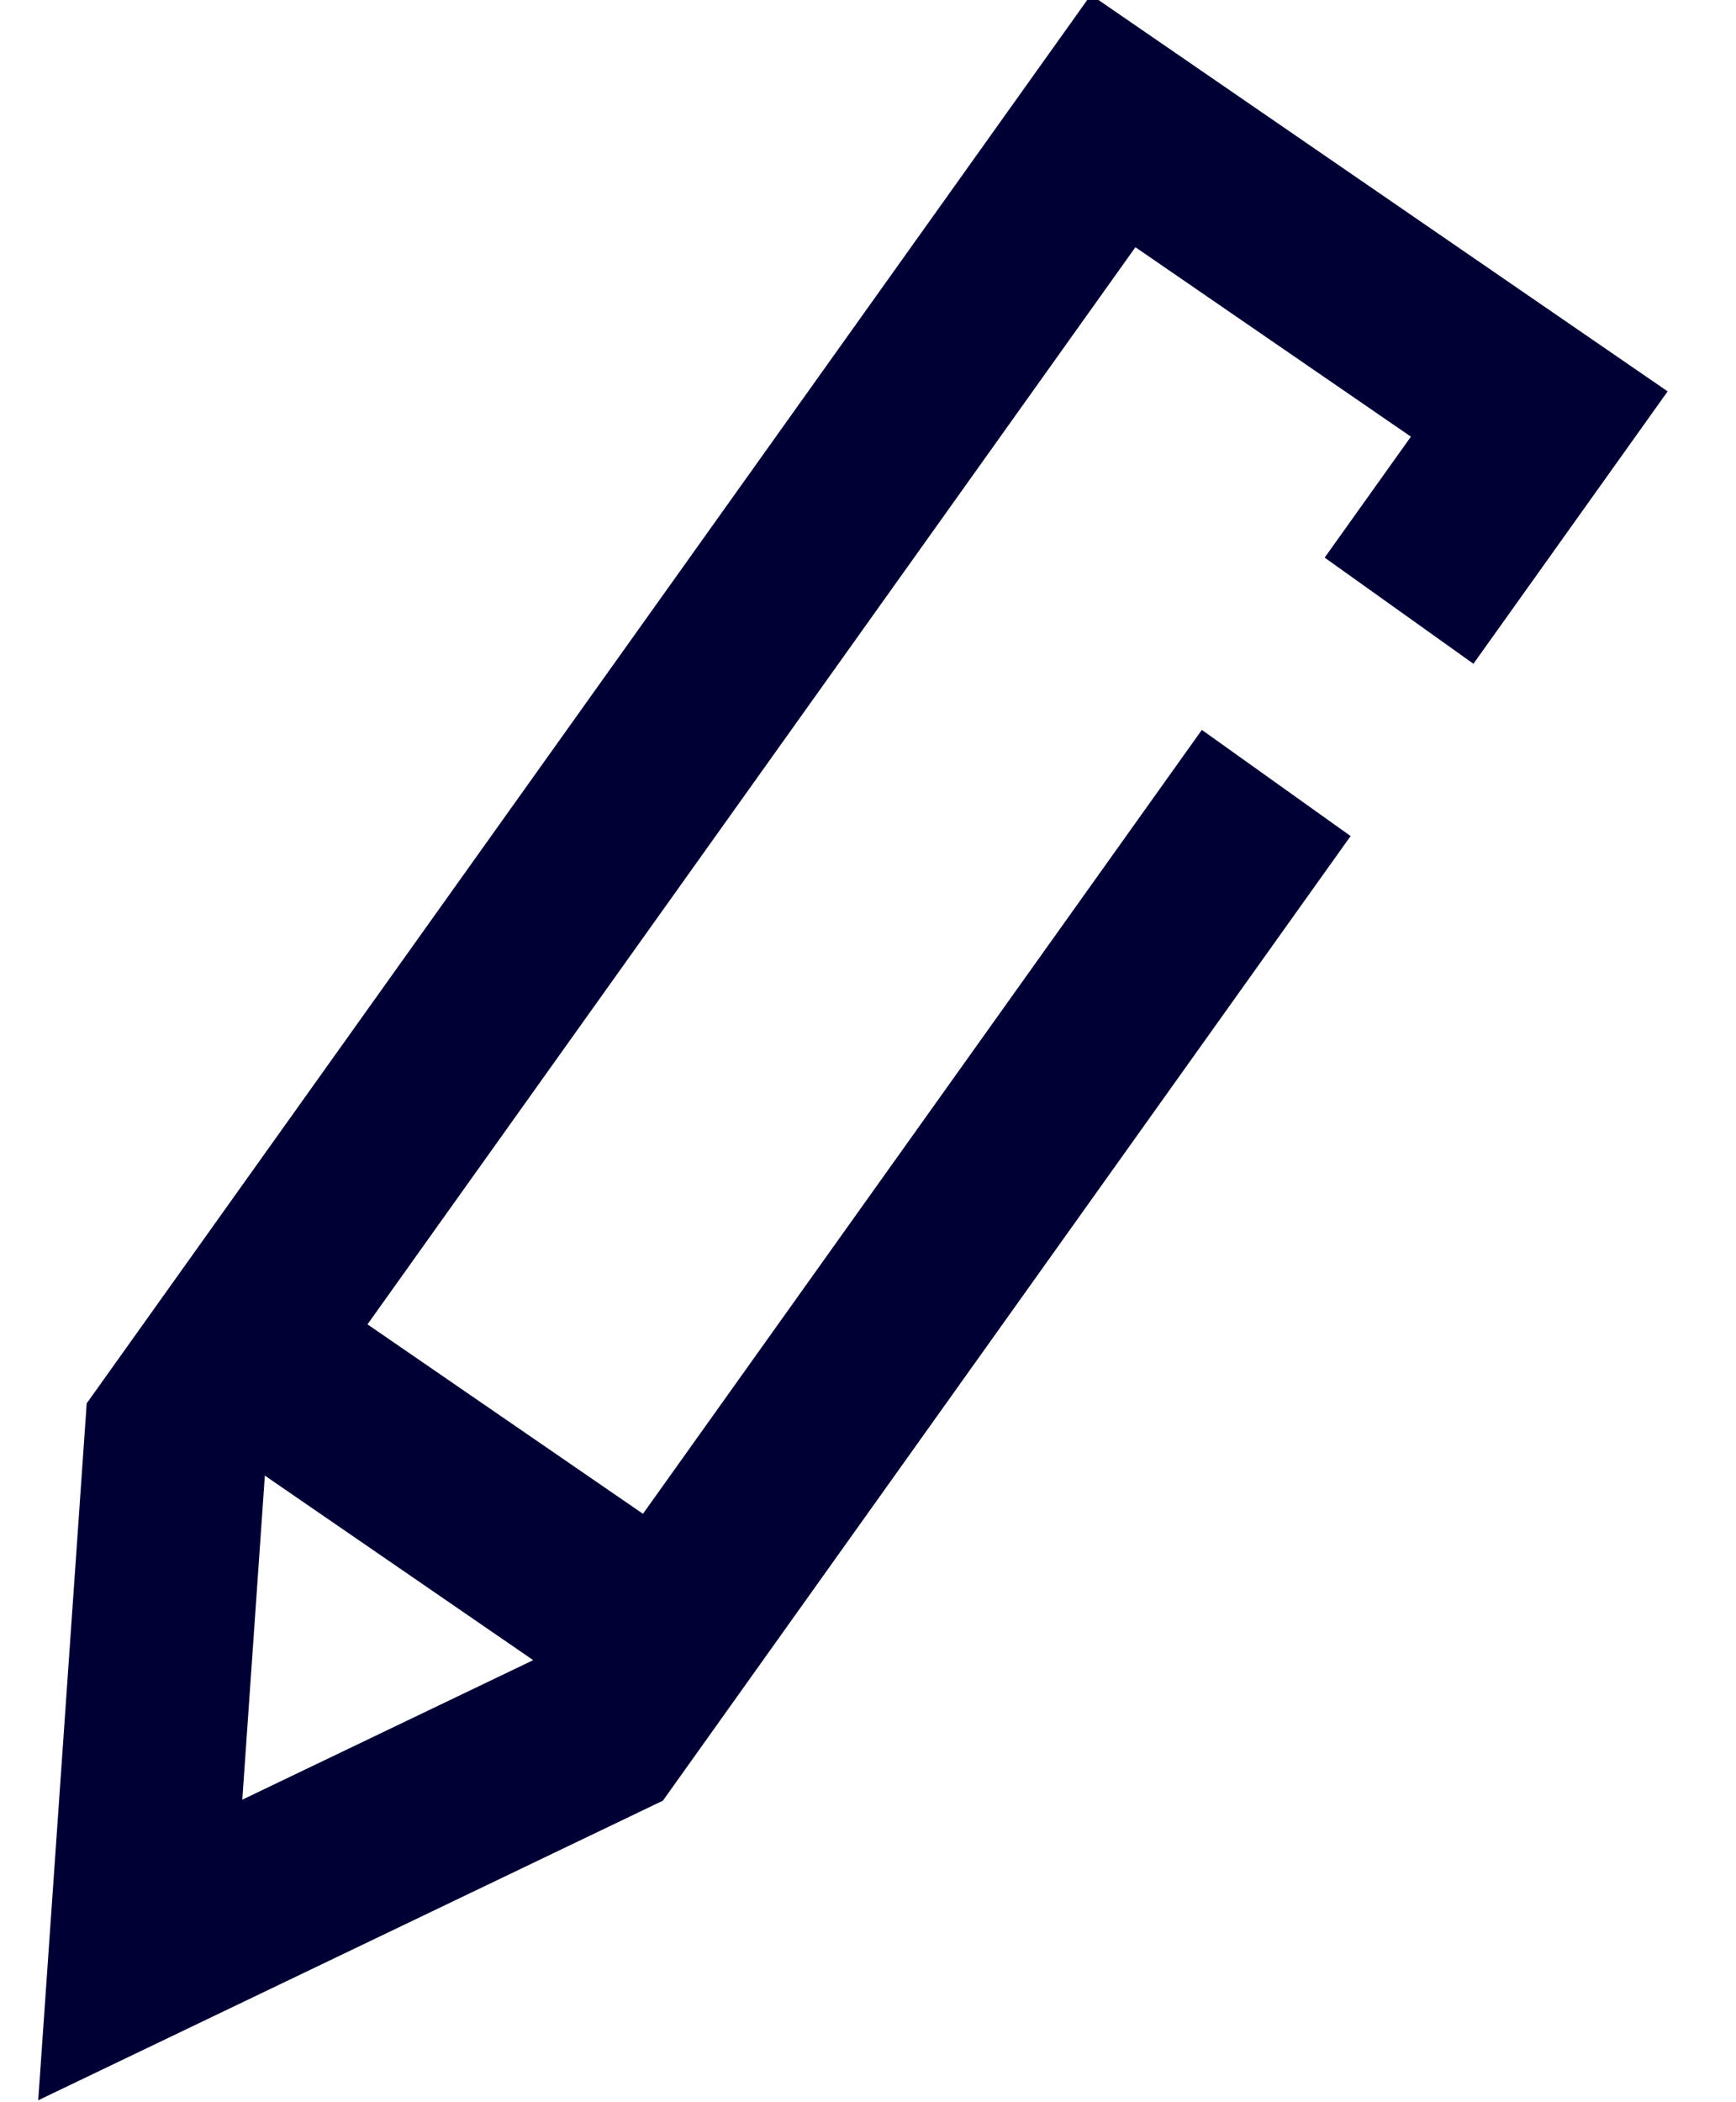
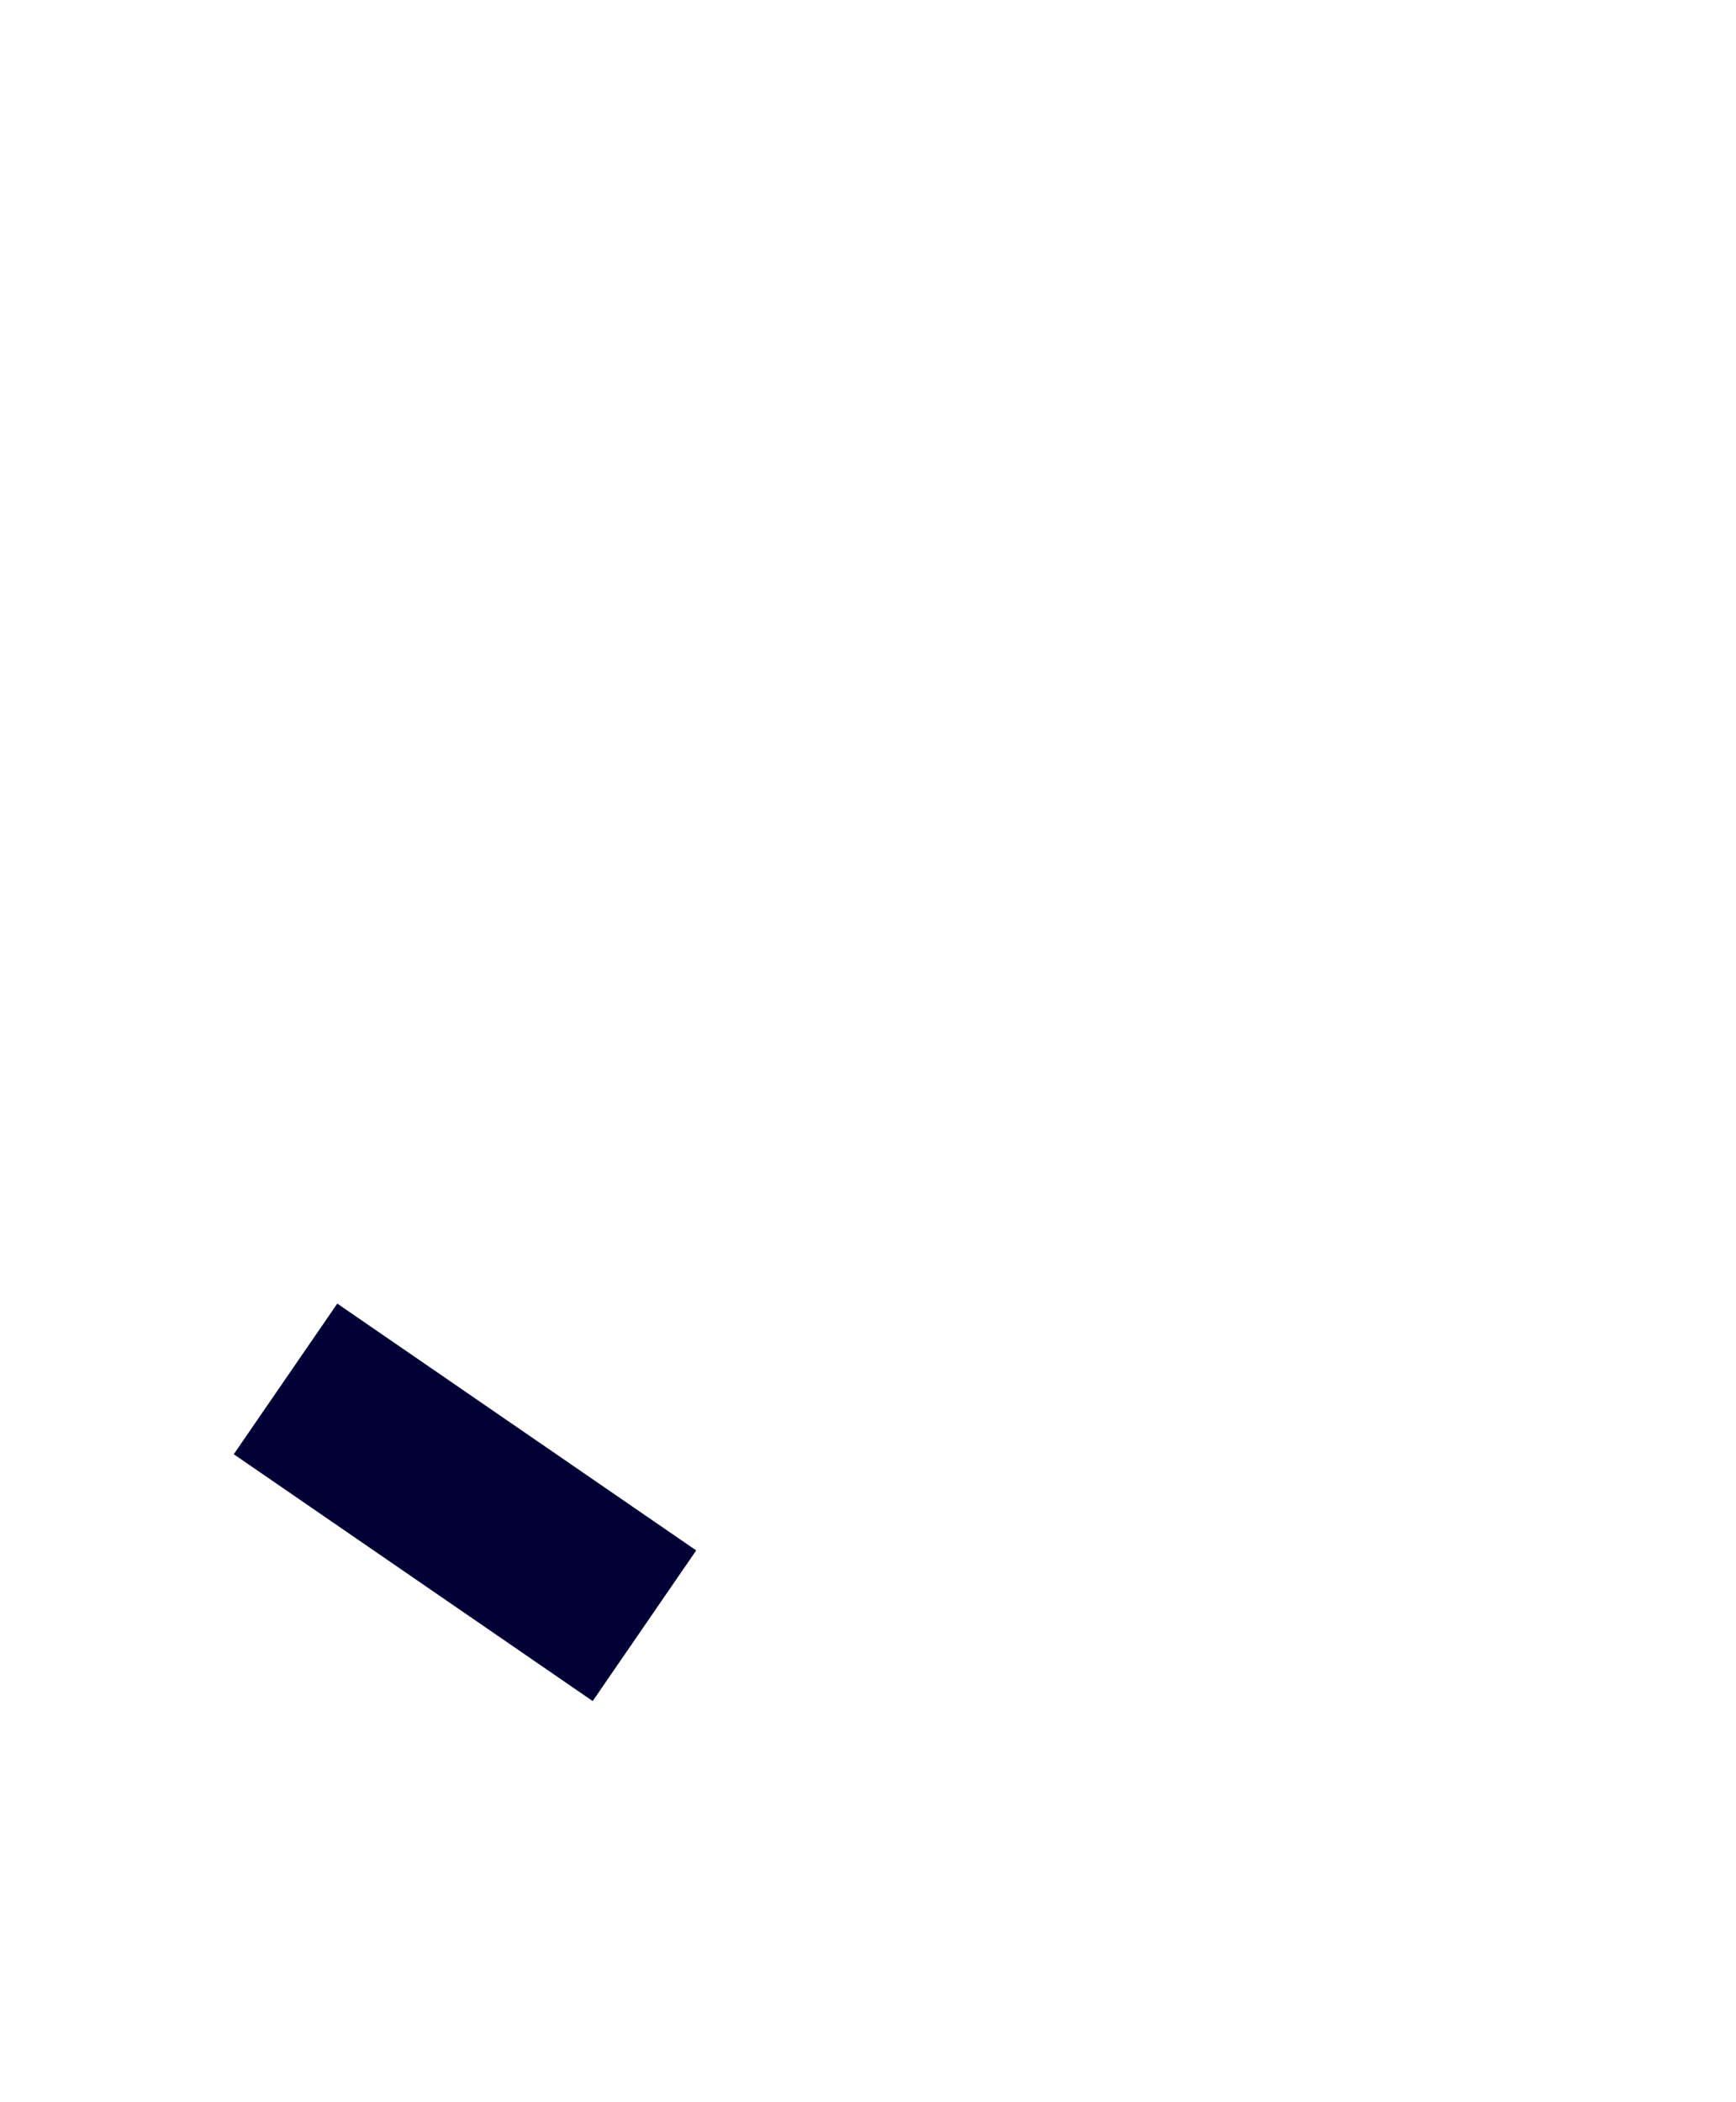
<svg xmlns="http://www.w3.org/2000/svg" width="19px" height="23px" viewBox="0 0 19 23" version="1.1">
  <title>Picto_F/24/modification</title>
  <g id="01-LP" stroke="none" stroke-width="1" fill="none" fill-rule="evenodd">
    <g id="Artboard" transform="translate(-126, -126)">
      <g id="Group" transform="translate(122, 125)">
        <rect id="patouche" transform="translate(12, 12) scale(-1, 1) translate(-12, -12) " x="0" y="0" width="24" height="24" />
        <g id="Group-3" transform="translate(12, 13.098) scale(-1, 1) translate(-12, -13.098) translate(3.153, 2.196)" stroke="#010035" stroke-width="2">
          <line x1="9.375" y1="15.261" x2="14.142" y2="15.22" id="Path-37" transform="translate(11.758, 15.24) scale(-1, 1) rotate(35) translate(-11.758, -15.24) " />
-           <polyline id="Path" transform="translate(8.847, 10.902) scale(-1, 1) rotate(35) translate(-8.847, -10.902) " points="11.71 4.586 11.707 4.925 11.6 17.291 8.849 22.176 5.941 17.34 6.094 -0.323 11.753 -0.372 11.73 2.271" />
        </g>
      </g>
    </g>
  </g>
</svg>